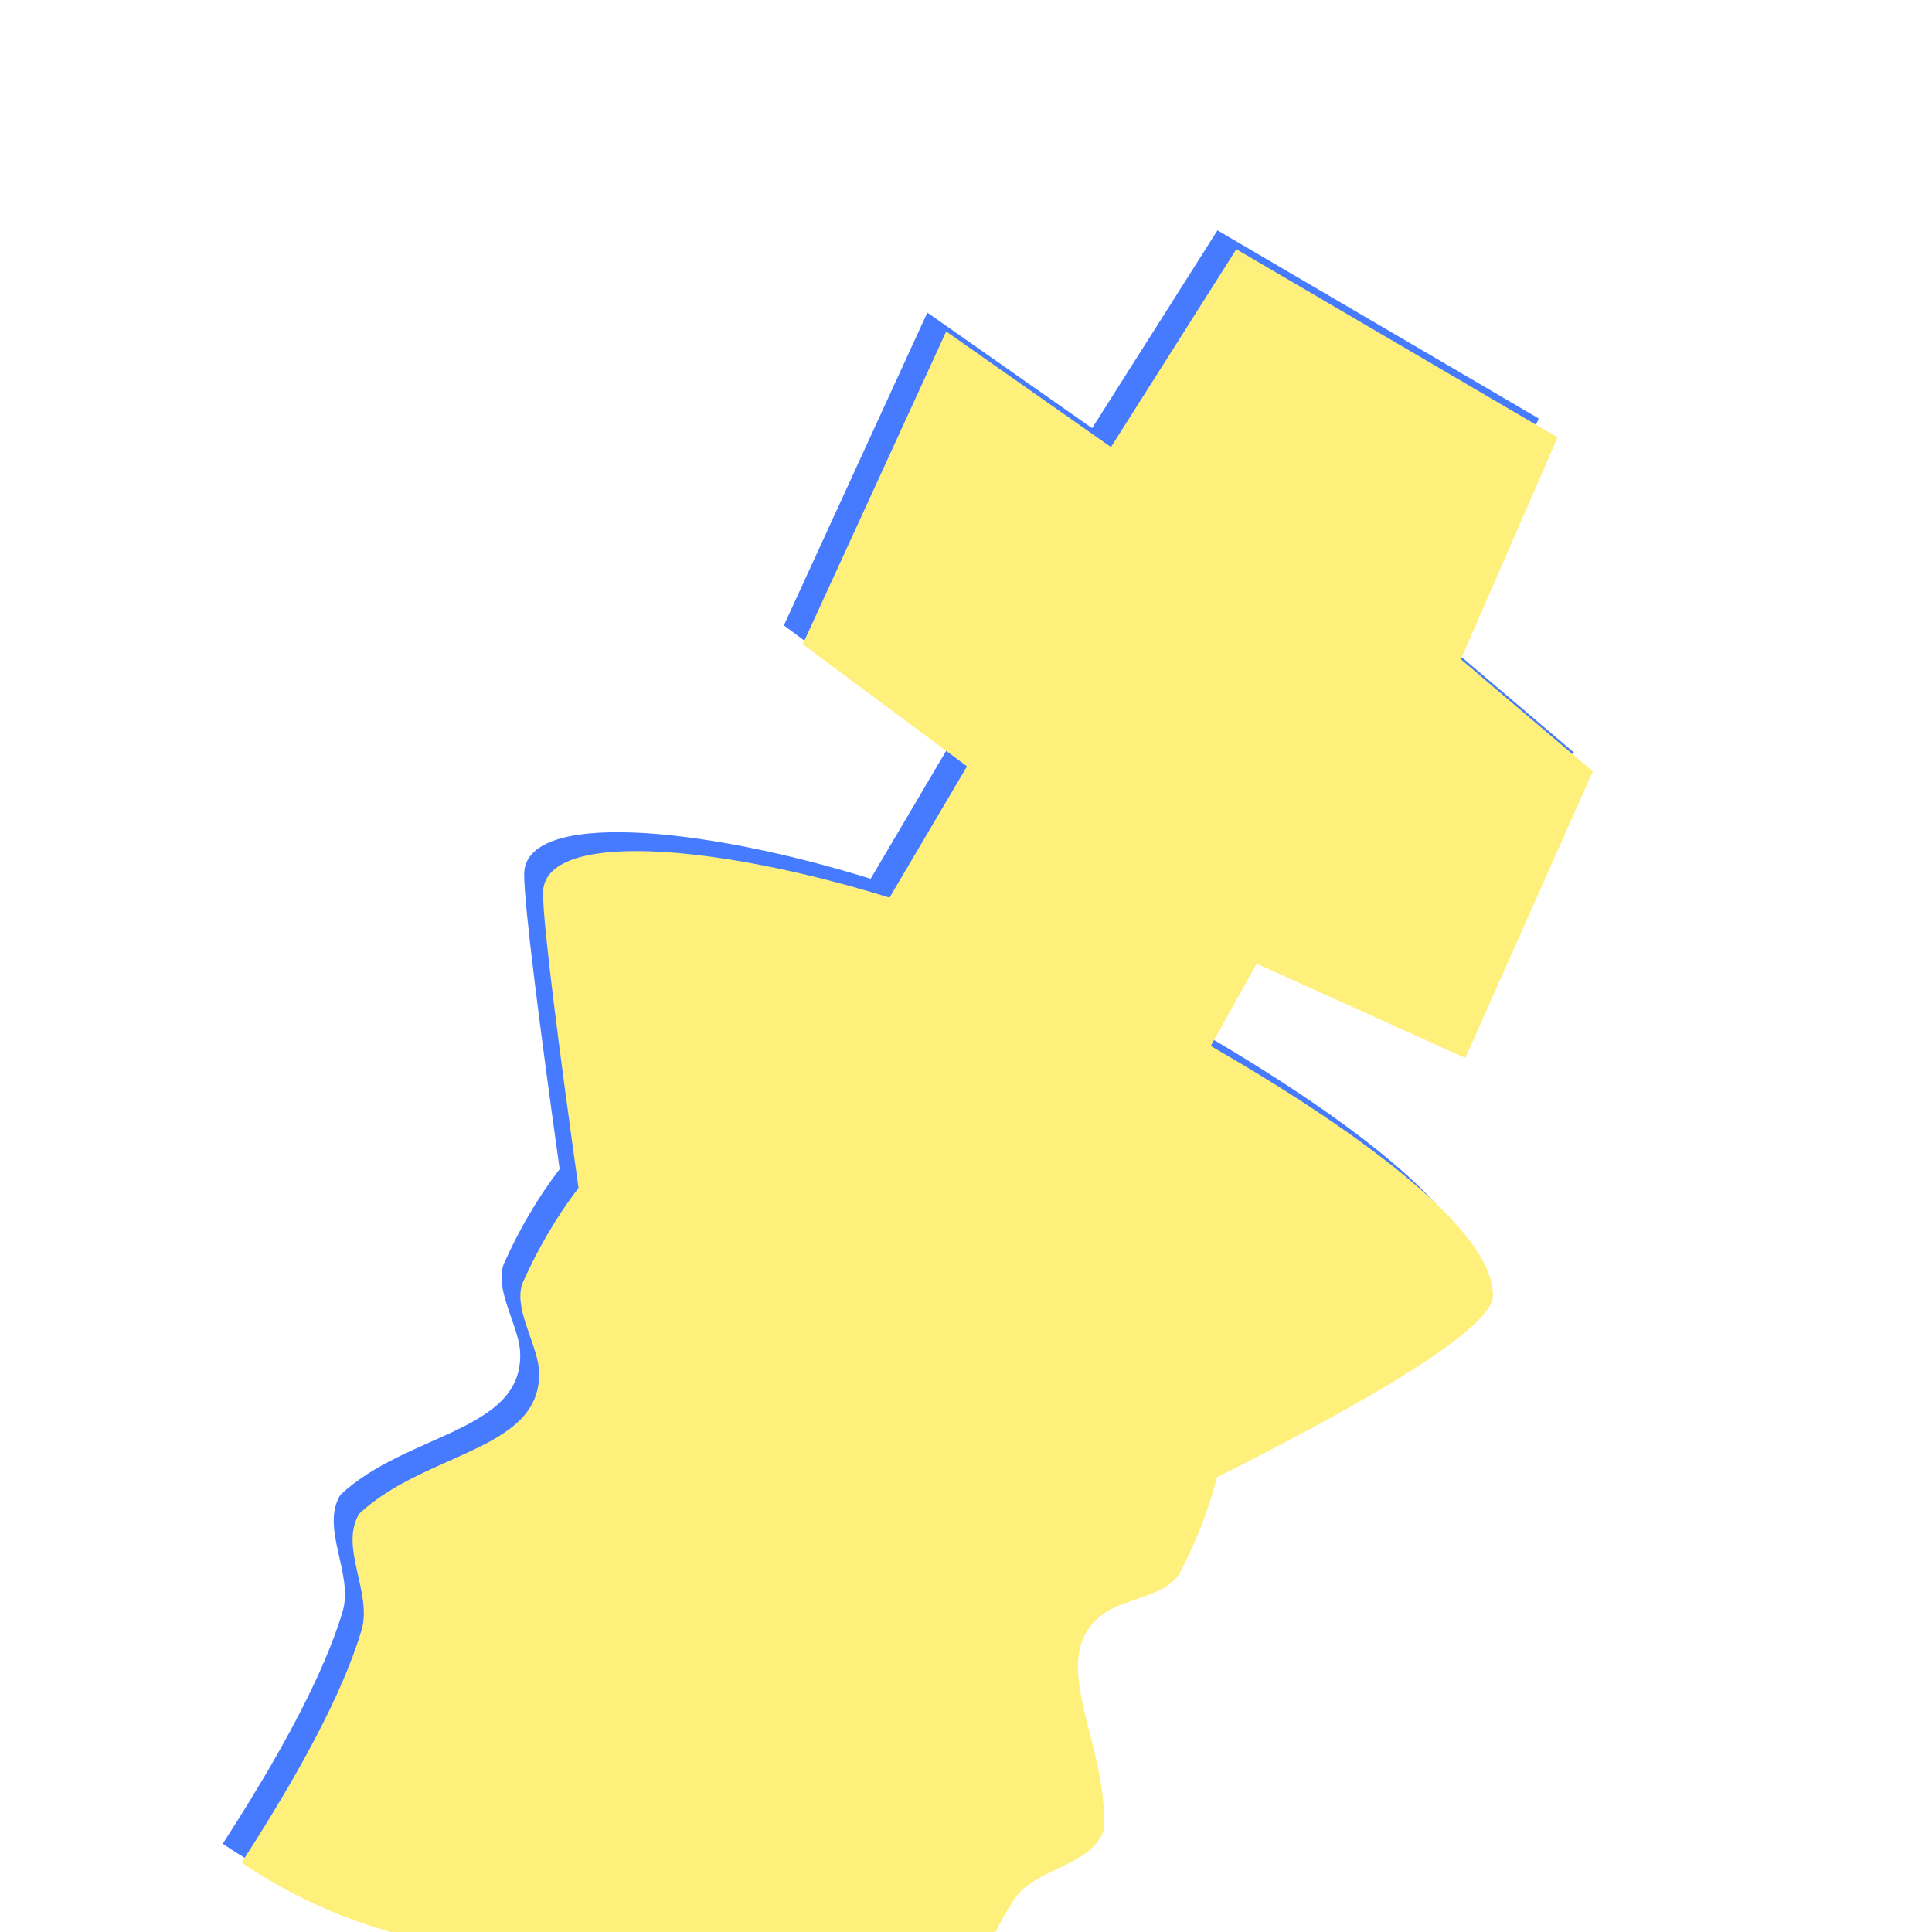
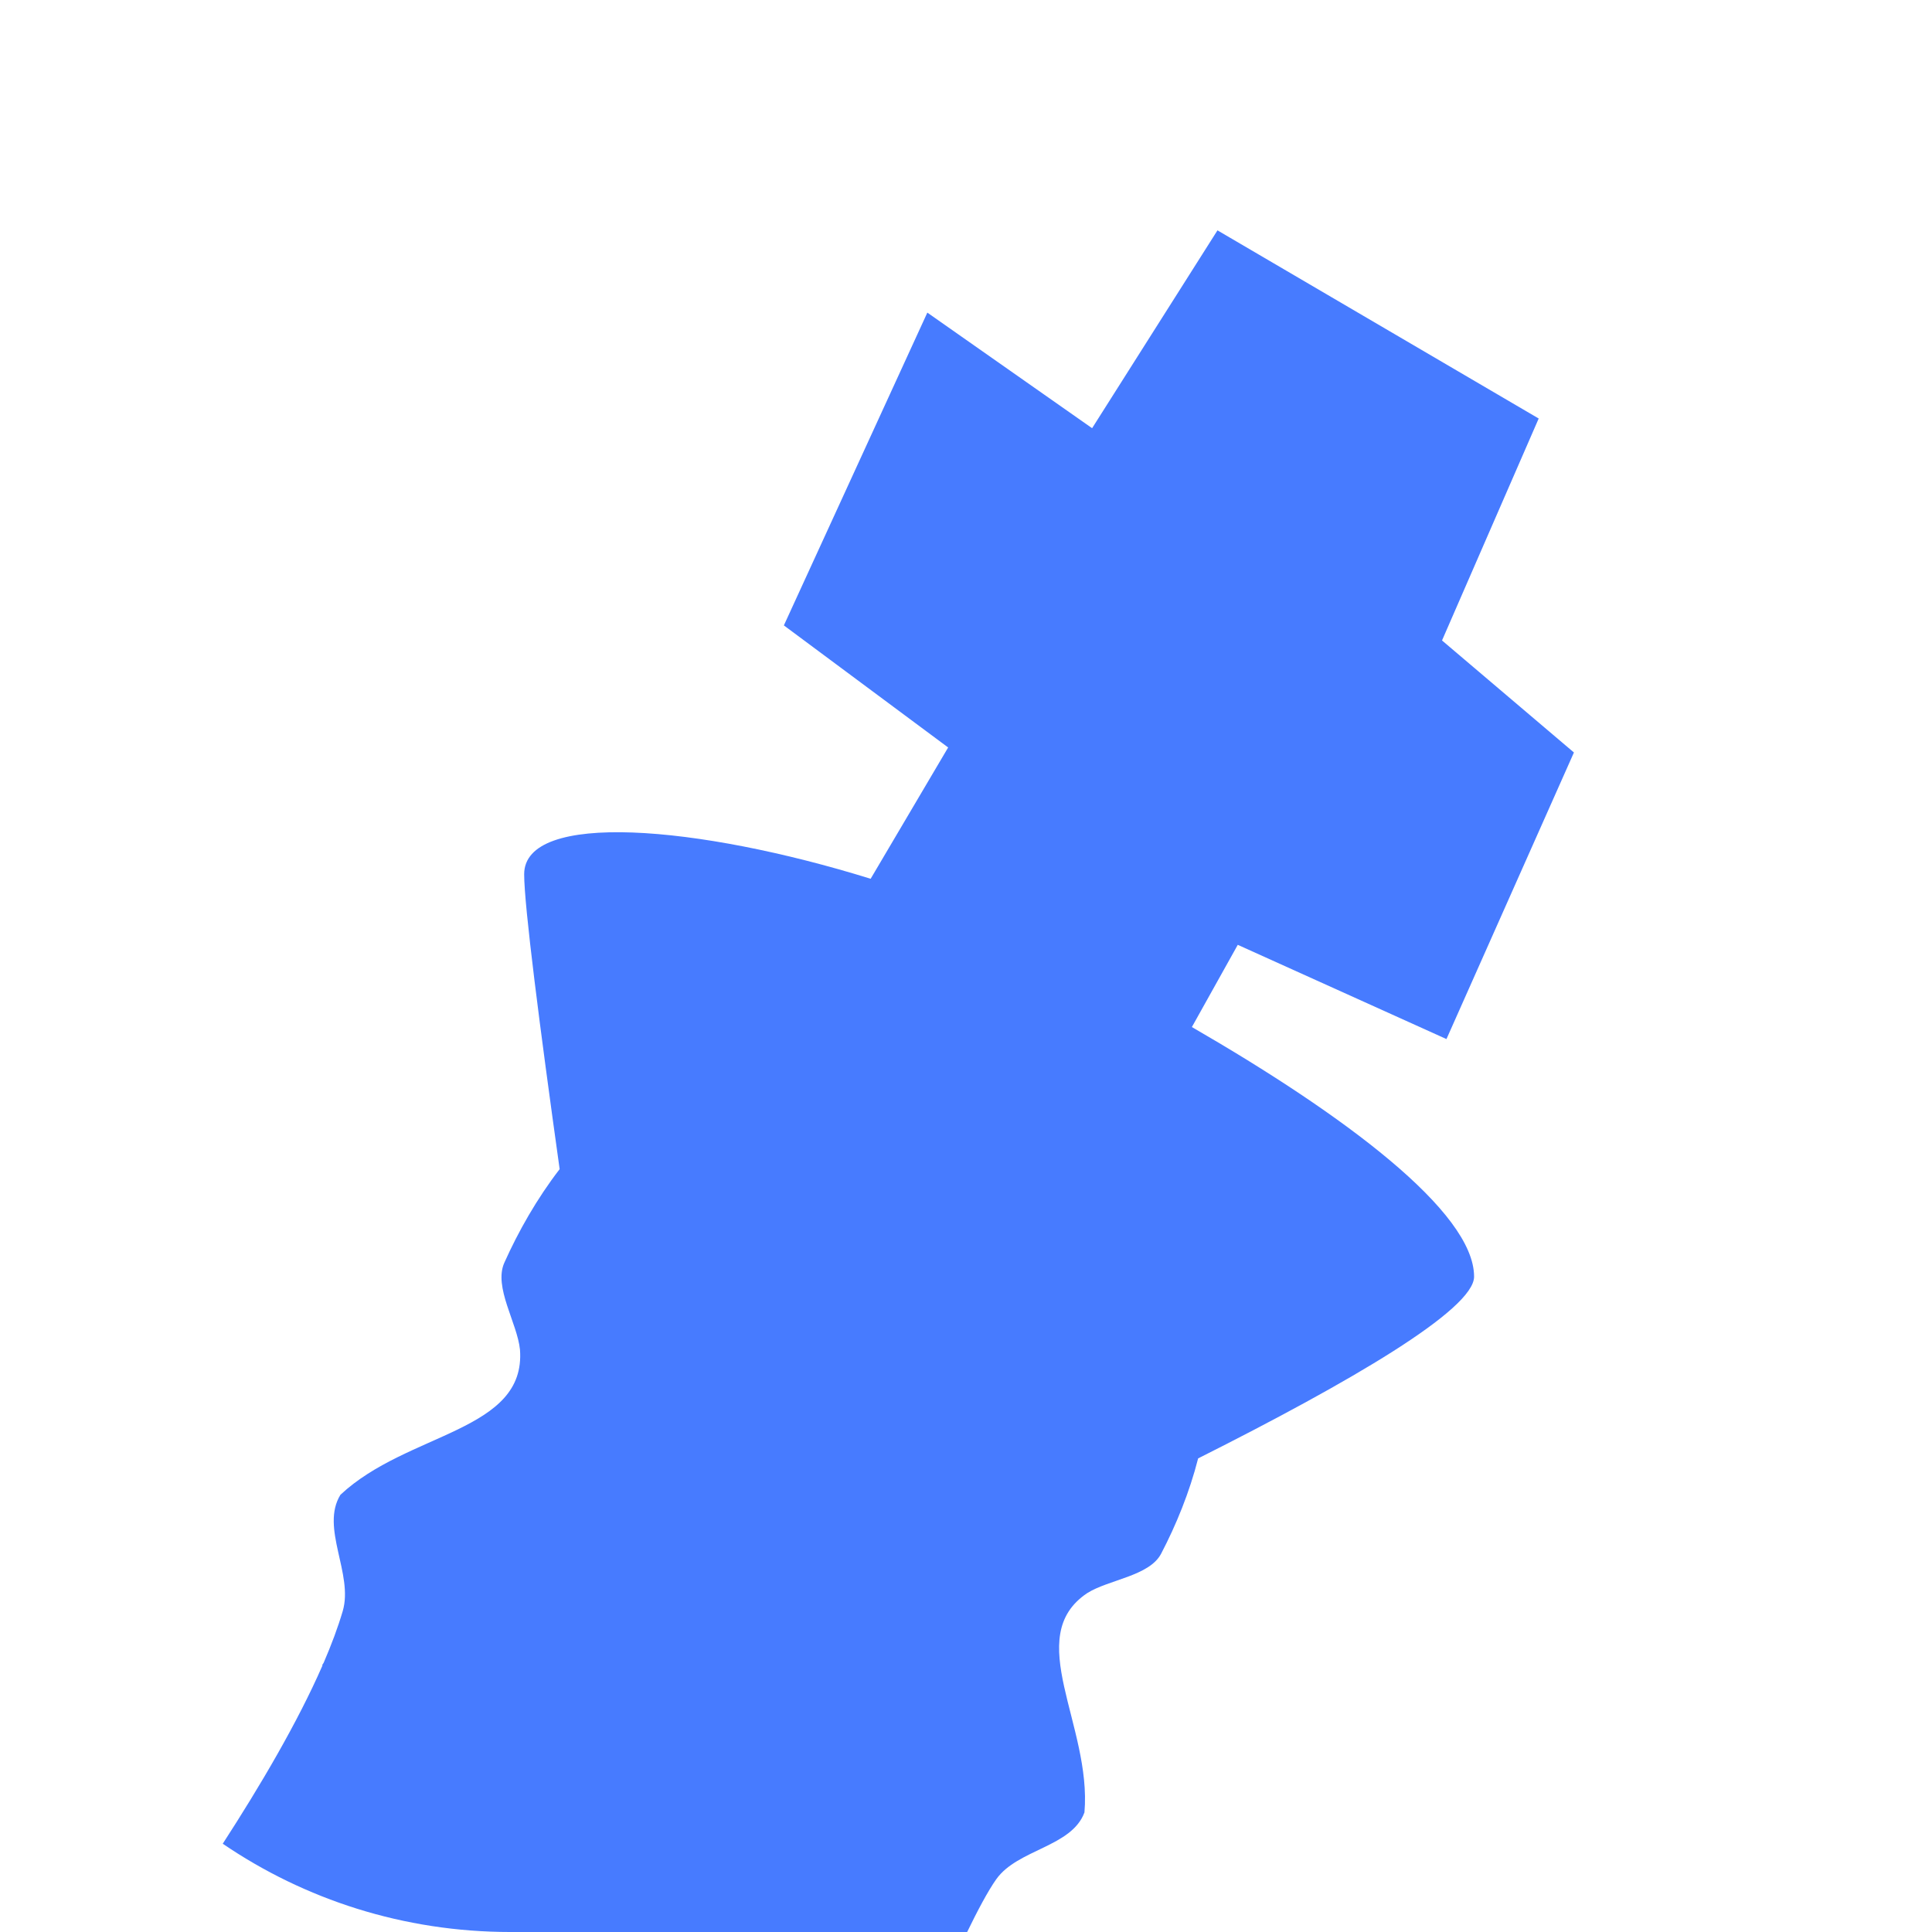
<svg xmlns="http://www.w3.org/2000/svg" viewBox="0 0 512 512" clip-rule="evenodd" fill-rule="evenodd" stroke-linejoin="round" stroke-miterlimit="1.414">
  <defs>
    <filter id="a" color-interpolation-filters="sRGB">
      <feFlood flood-opacity="1" flood-color="#FFF07C" result="flood" />
      <feComposite in="flood" in2="SourceGraphic" operator="out" result="composite1" />
      <feGaussianBlur in="composite1" stdDeviation="5.5" result="blur" />
      <feOffset dx="5" dy="5" result="offset" />
      <feComposite in="offset" in2="SourceGraphic" operator="in" result="composite2" />
    </filter>
  </defs>
  <g fill-rule="nonzero" paint-order="markers stroke fill">
    <path d="M322.643 61.047l-33.225 52.43-43.664-30.631-38.021 82.893 43.535 32.348-20.537 34.797c-45.838-14.226-91.822-18.069-91.822-1.201 0 8.355 4.152 40.656 9.404 78.15-5.996 7.773-10.931 16.468-14.662 24.803-2.889 6.456 3.431 15.977 4.146 23.012 1.682 21.808-29.811 21.826-47.578 38.484-5.393 8.758 3.508 20.975.605 30.84-1.264 4.288-2.977 8.873-5.037 13.648l-.408.658.084.088c-6.576 15.05-16.495 31.899-26.434 47.24 21.683 14.77 47.916 23.395 76.242 23.395h121.037c2.739-5.644 5.509-10.877 7.711-13.982 5.65-7.972 20.014-8.541 23.373-17.717 1.971-23.039-16.565-46.494.699-58.088 5.673-3.611 16.503-4.515 19.619-10.469 3.982-7.611 7.533-16.308 9.807-25.254 40.332-20.26 73.131-39.426 73.131-48.17 0-17.2-34.521-42.894-74.787-66.143l12.16-21.789 55.307 24.975 33.779-75.947-34.957-29.689 25.619-58.818z" fill="#477bff" />
-     <path d="M322.643 62.277l-33.225 52.43-43.664-30.631-38.021 82.893 43.535 32.348-20.537 34.797c-45.838-14.226-91.822-18.069-91.822-1.201 0 8.355 4.152 40.656 9.404 78.15-5.996 7.773-10.931 16.468-14.662 24.803-2.889 6.456 3.431 15.977 4.146 23.012 1.682 21.808-29.811 21.826-47.578 38.484-5.393 8.758 3.508 20.975.605 30.84-1.264 4.288-2.977 8.873-5.037 13.648l-.408.658.084.088c-6.576 15.05-16.495 31.899-26.434 47.24 21.683 14.77 47.916 23.395 76.242 23.395h121.037c2.739-5.644 5.509-10.877 7.711-13.982 5.65-7.972 20.014-8.541 23.373-17.717 1.971-23.039-16.565-46.494.699-58.088 5.673-3.611 16.503-4.515 19.619-10.469 3.982-7.611 7.533-16.308 9.807-25.254 40.332-20.26 73.131-39.426 73.131-48.17 0-17.2-34.521-42.894-74.787-66.143l12.16-21.789 55.307 24.975 33.779-75.947-34.957-29.689 25.619-58.818z" fill="#fff07c" filter="url(#a)" transform="translate(0 -1.231)" />
  </g>
</svg>